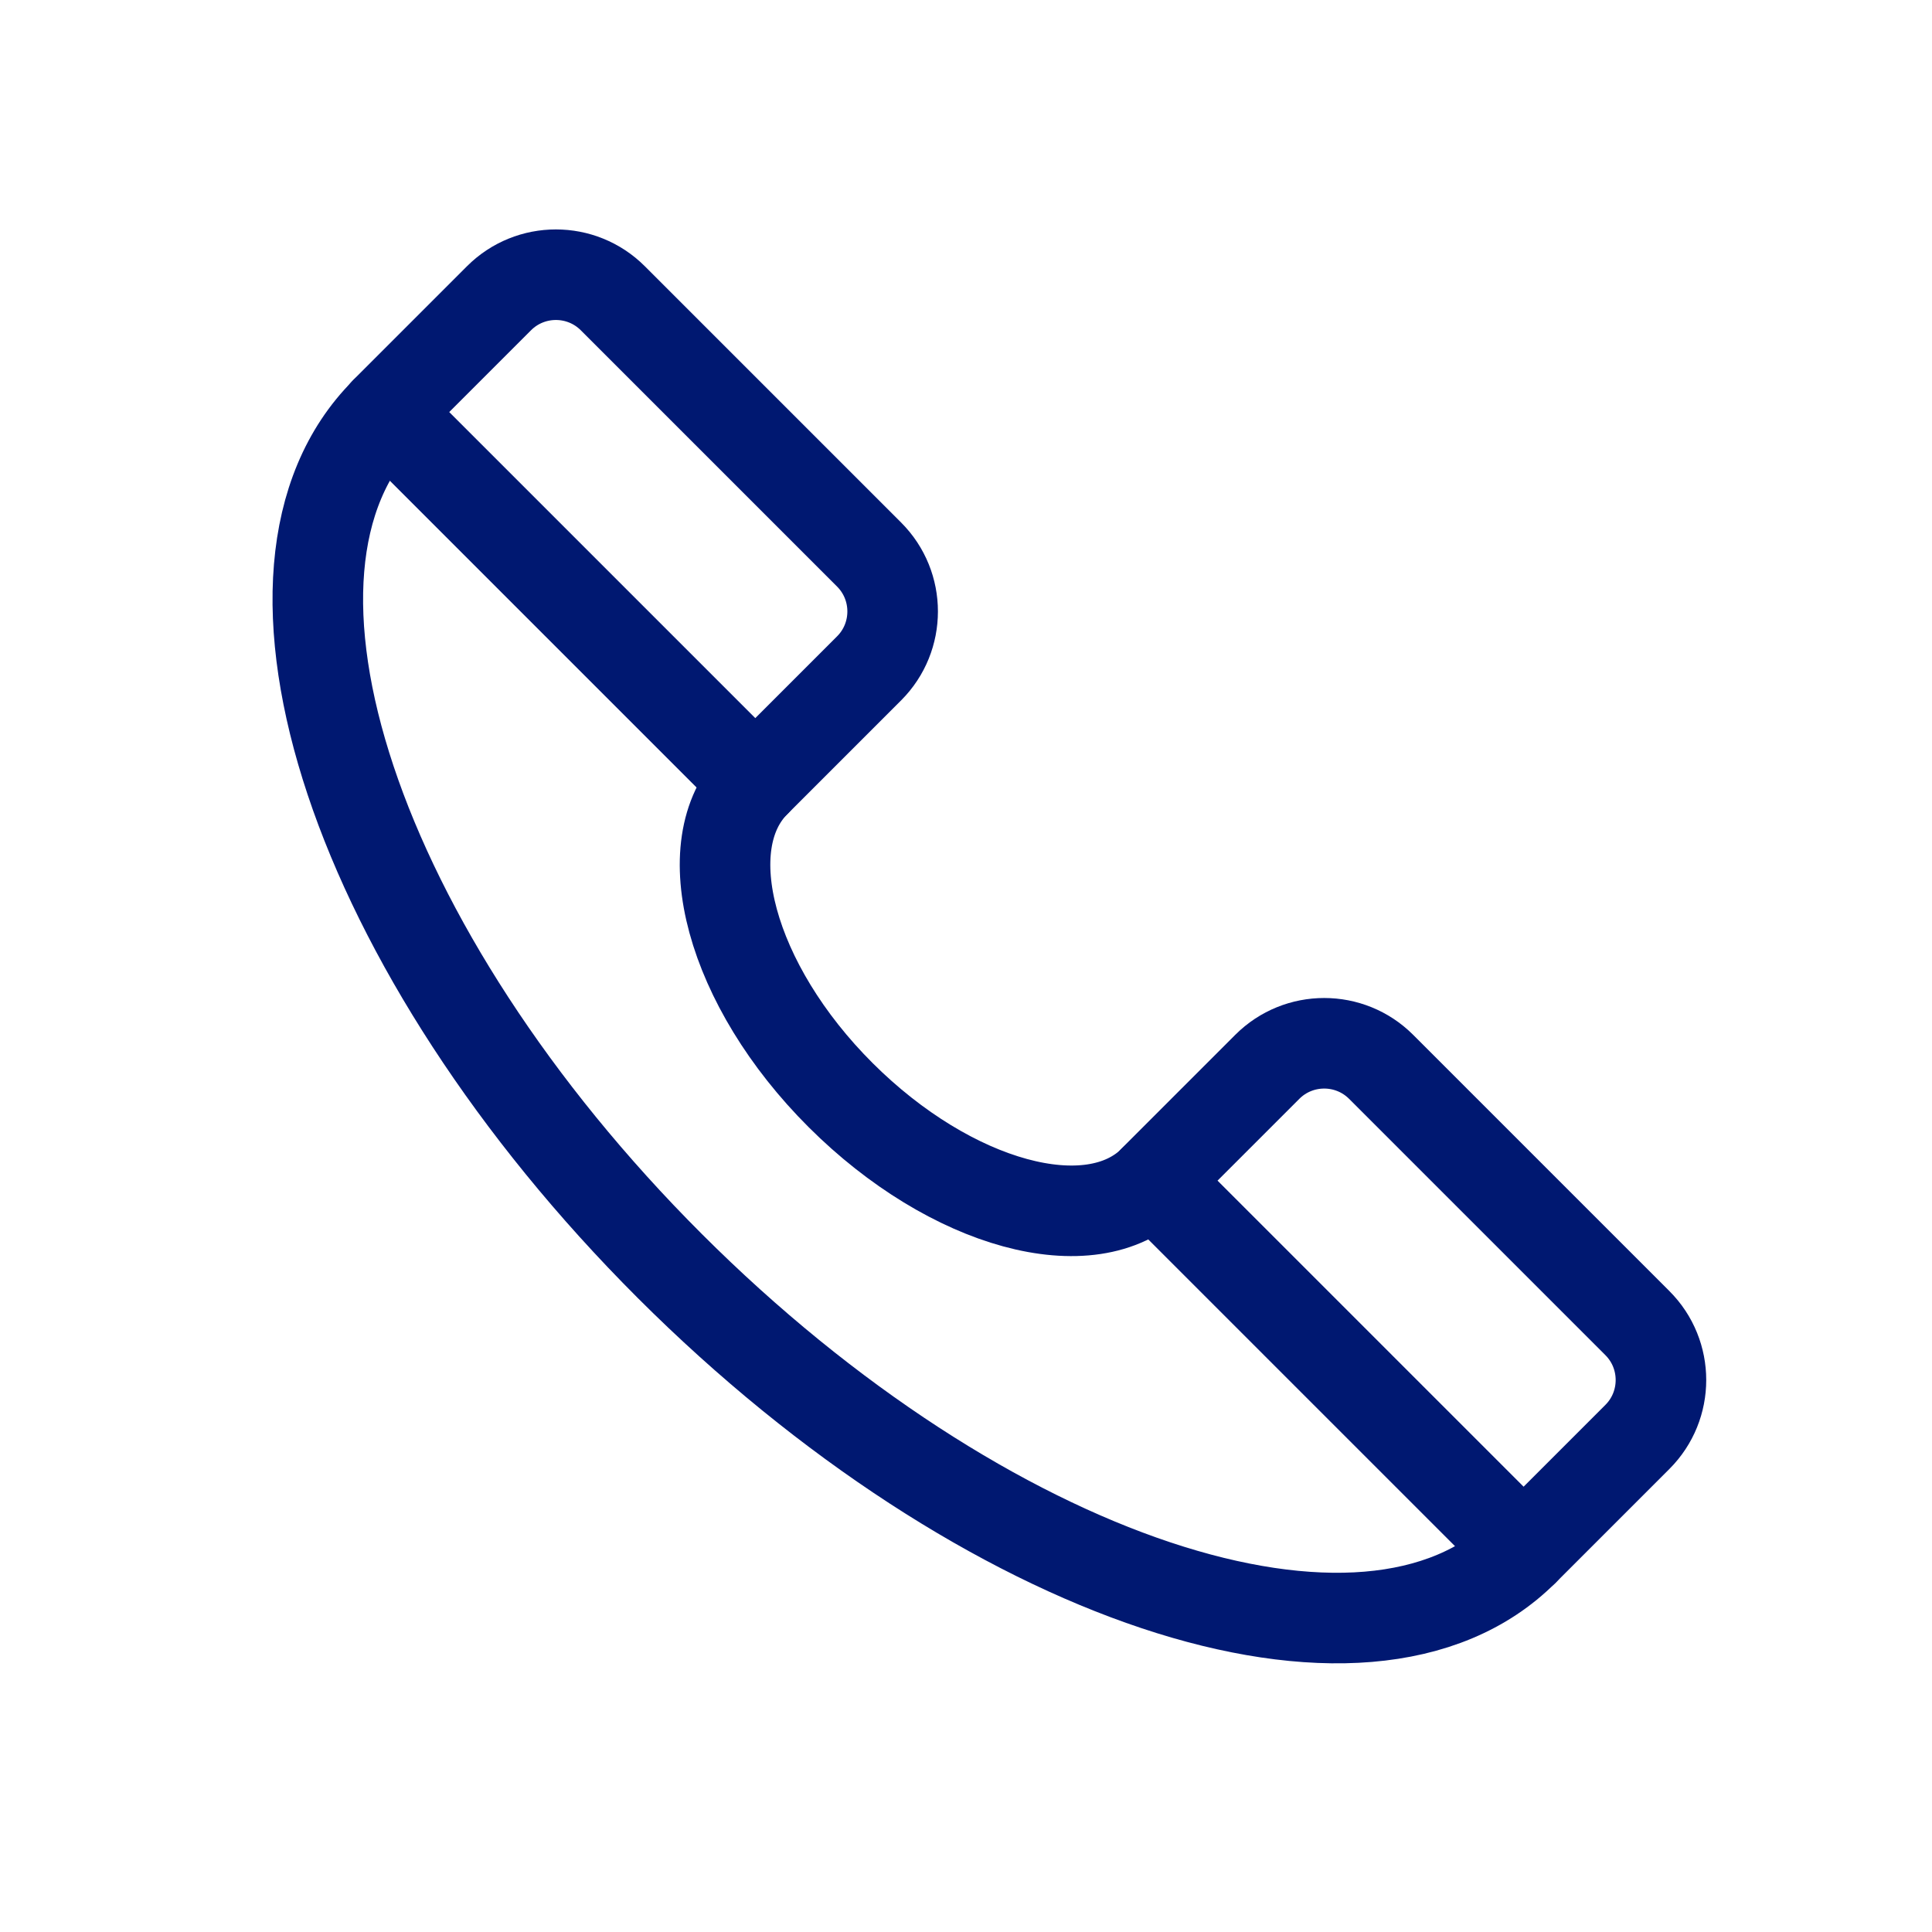
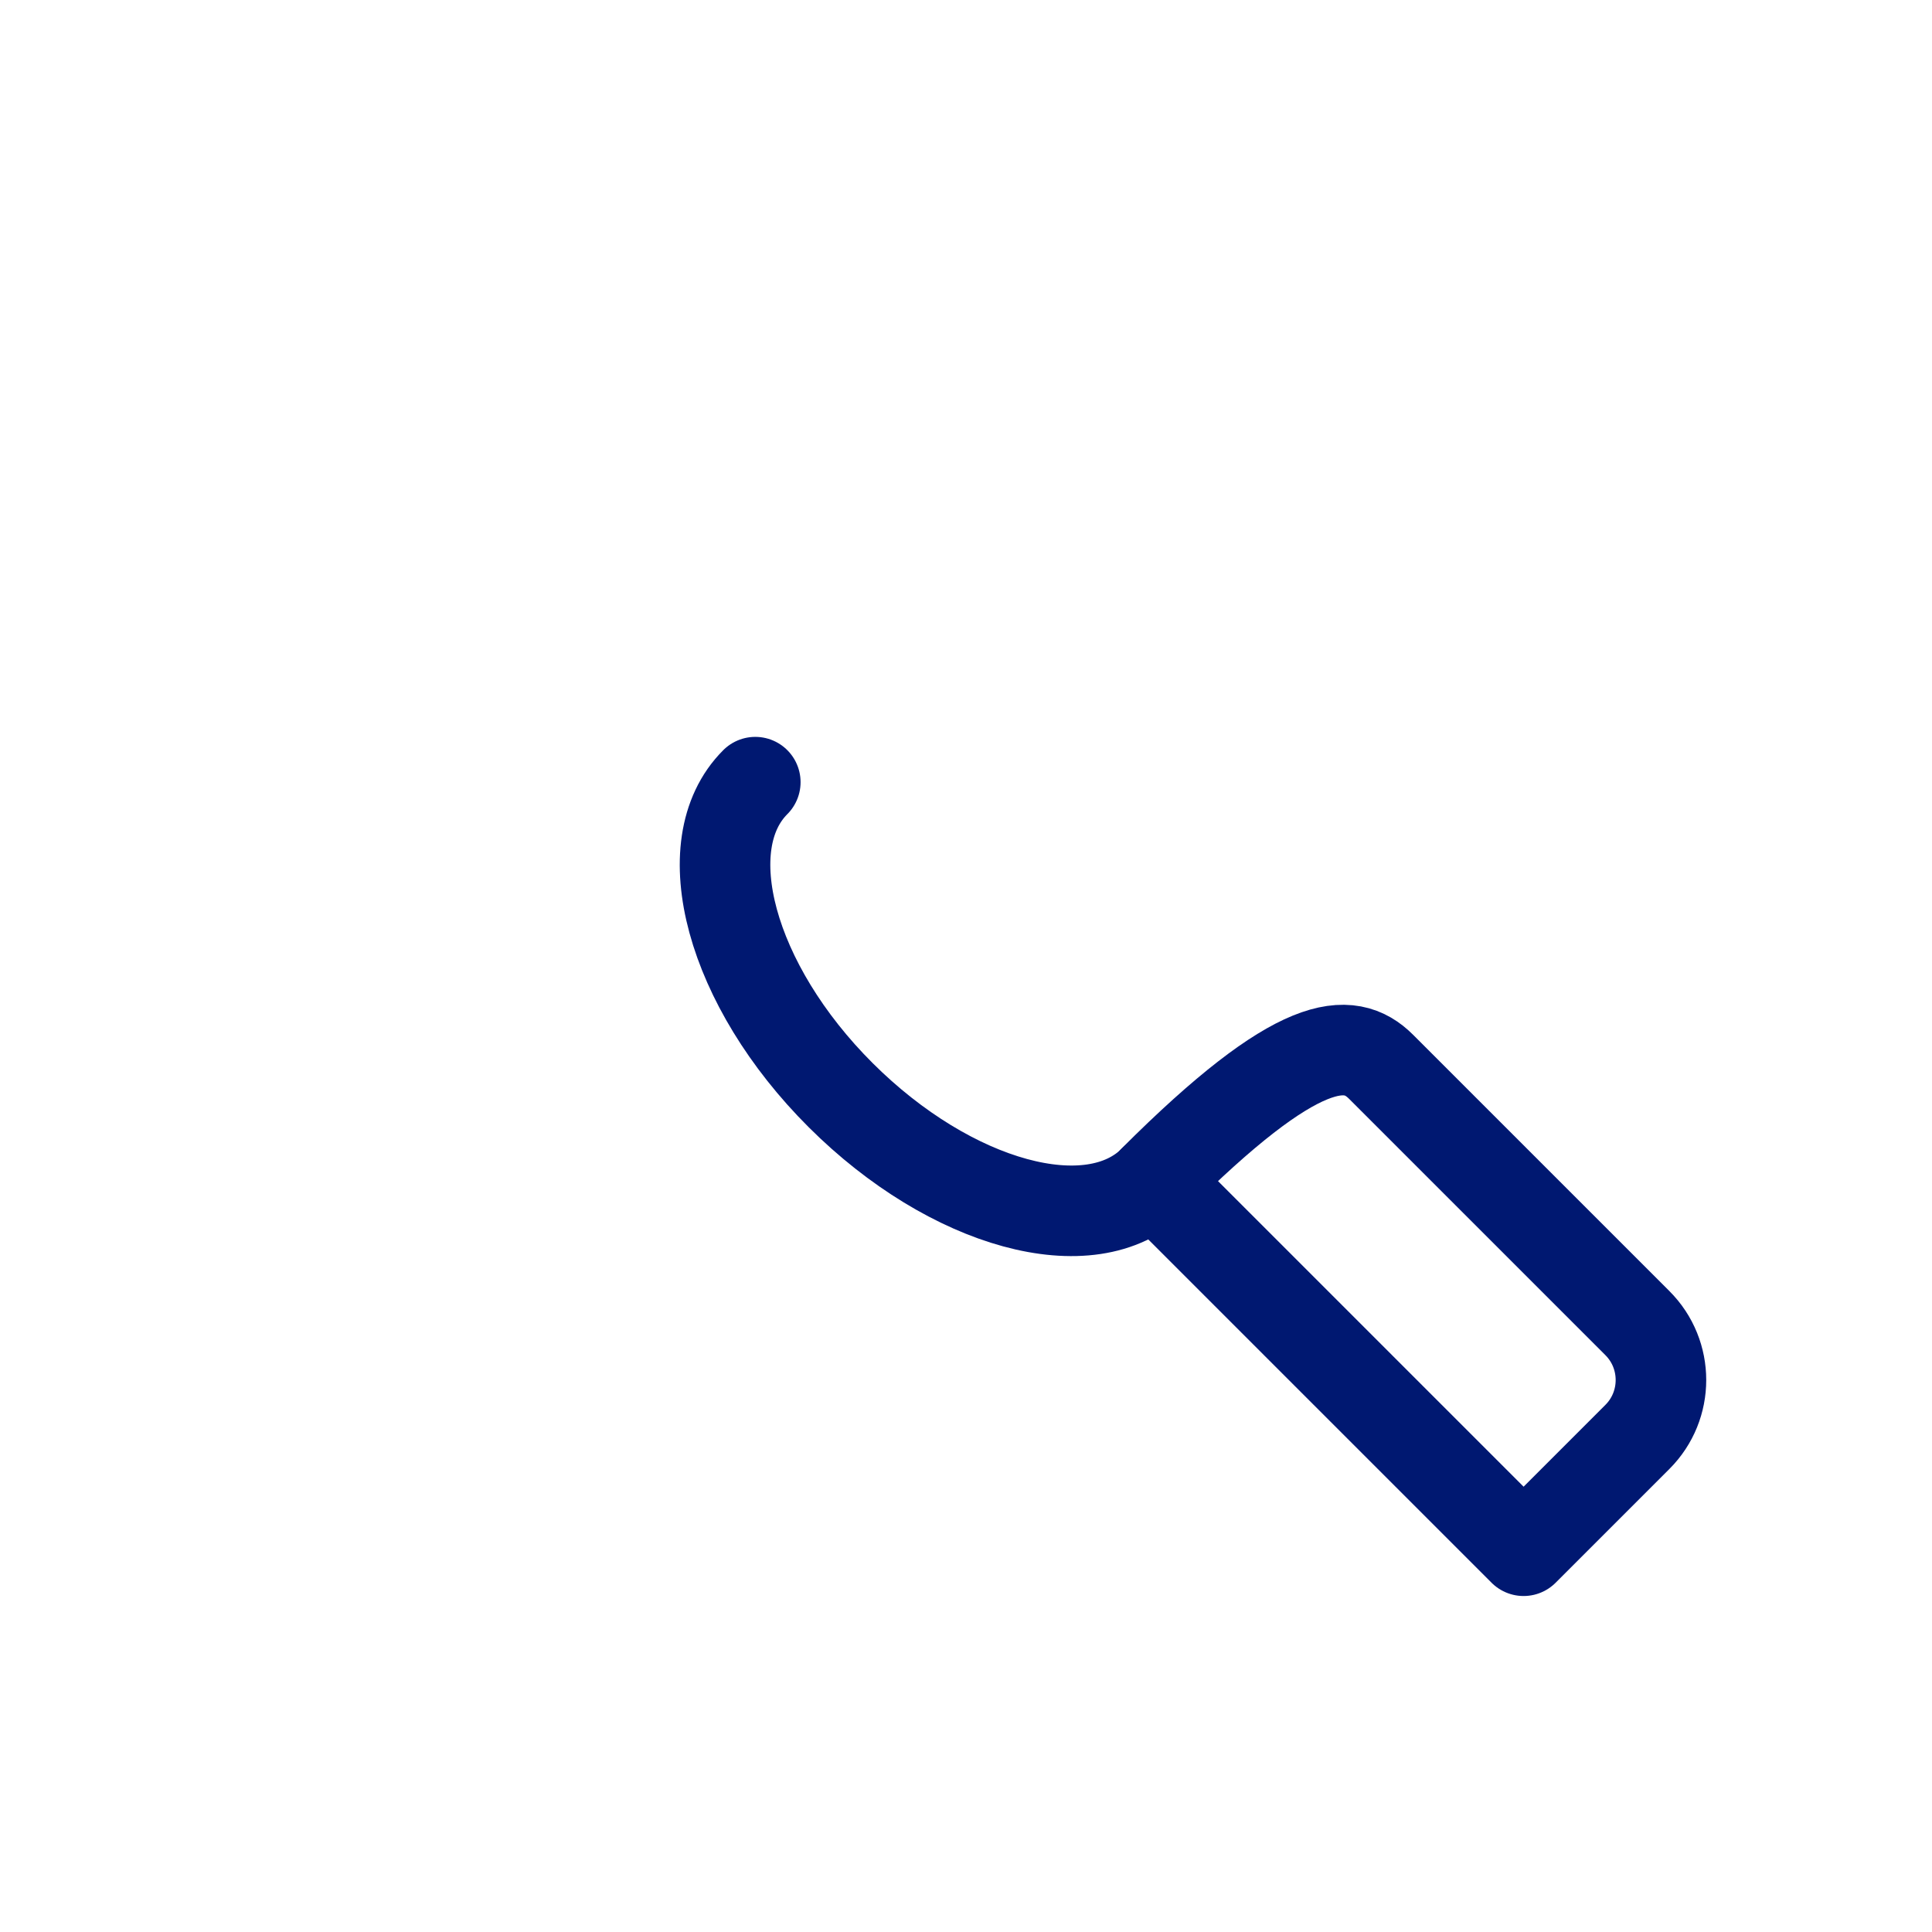
<svg xmlns="http://www.w3.org/2000/svg" width="64" height="64" viewBox="0 0 64 64" fill="none">
  <g clip-path="url(#clip0_2656_174267)">
-     <path d="M12.76 13.66C7.55 18.87 11.77 31.53 22.19 41.94C32.61 52.35 45.27 56.58 50.47 51.37" stroke="#001871" stroke-width="3" stroke-linecap="round" stroke-linejoin="round" />
    <path d="M25.02 25.91C22.94 27.99 24.2 32.64 27.85 36.28C31.5 39.92 36.14 41.19 38.22 39.11" stroke="#001871" stroke-width="3" stroke-linecap="round" stroke-linejoin="round" />
-     <path d="M50.471 51.37L38.211 39.11L41.981 35.34C43.021 34.3 44.711 34.3 45.751 35.34L54.241 43.83C55.281 44.87 55.281 46.56 54.241 47.6L50.471 51.37Z" stroke="#001871" stroke-width="3" stroke-linecap="round" stroke-linejoin="round" />
-     <path d="M25.02 25.91L12.76 13.65L16.53 9.88C17.57 8.84 19.26 8.84 20.3 9.88L28.79 18.37C29.83 19.41 29.83 21.1 28.79 22.14L25.02 25.91Z" stroke="#001871" stroke-width="3" stroke-linecap="round" stroke-linejoin="round" />
+     <path d="M50.471 51.37L38.211 39.11C43.021 34.3 44.711 34.3 45.751 35.34L54.241 43.83C55.281 44.87 55.281 46.56 54.241 47.6L50.471 51.37Z" stroke="#001871" stroke-width="3" stroke-linecap="round" stroke-linejoin="round" />
  </g>
  <defs>
    <clipPath id="clip0_2656_174267">
      <rect width="64" height="64" fill="white" />
    </clipPath>
  </defs>
</svg>